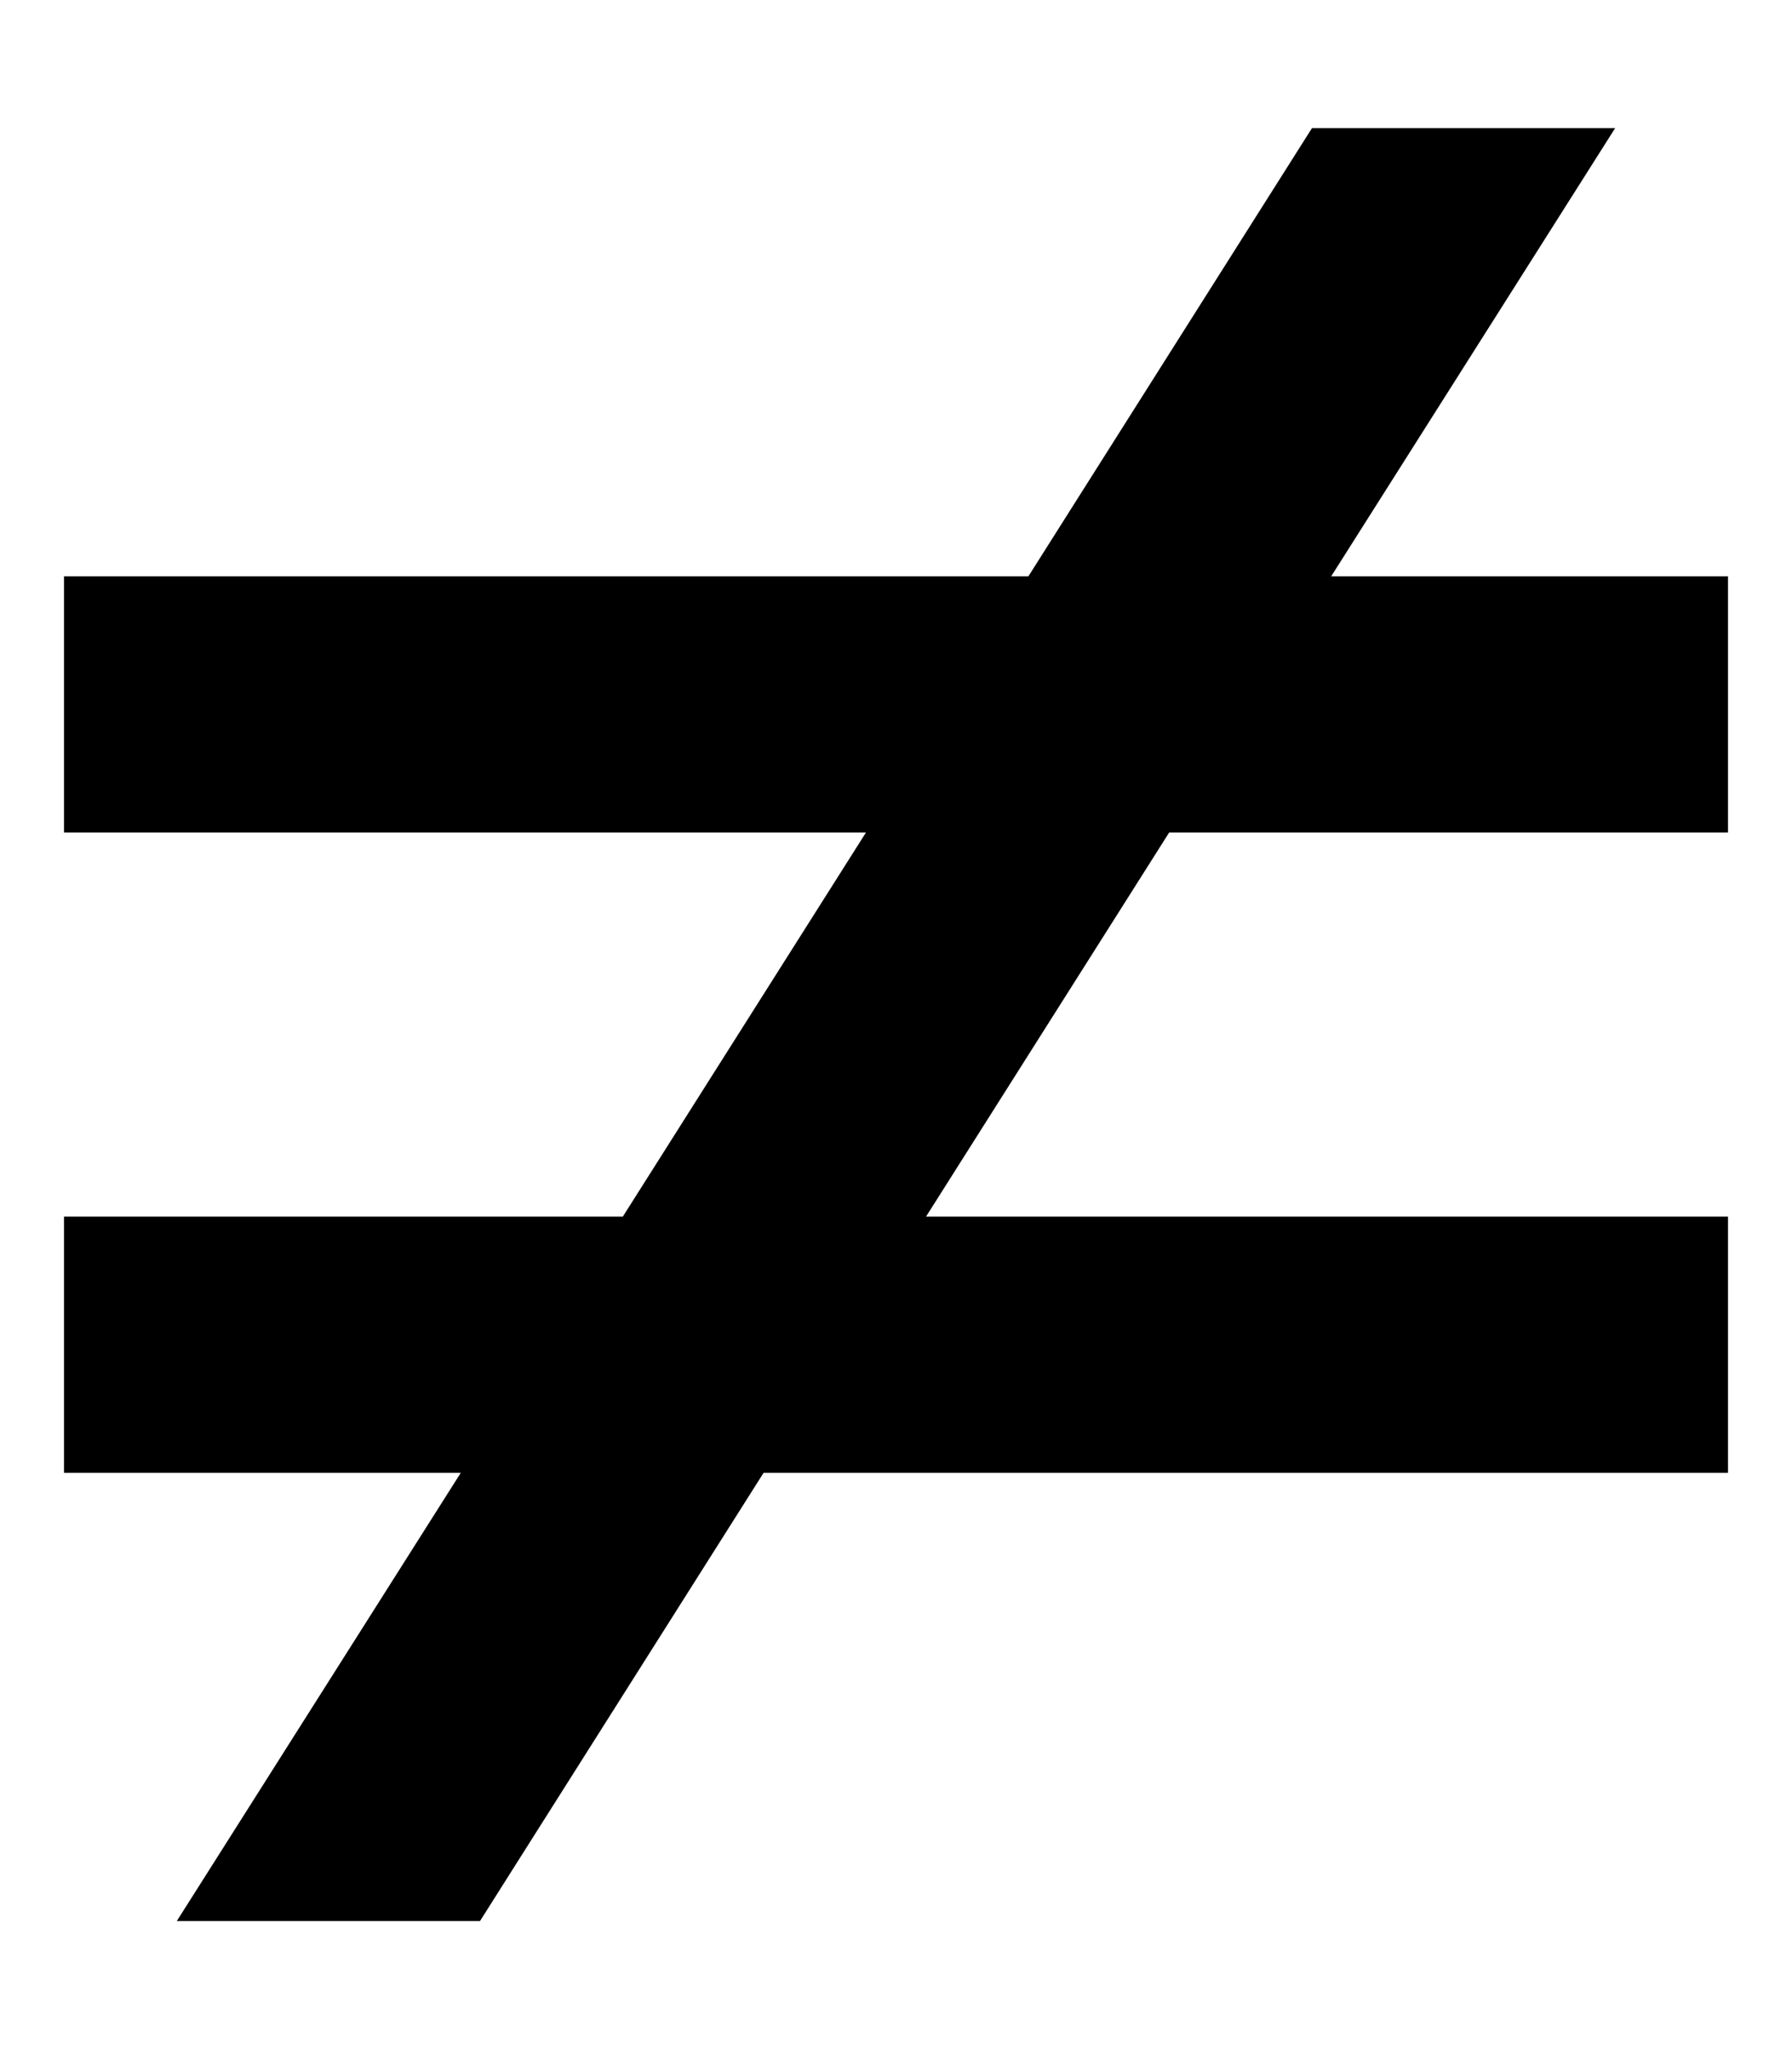
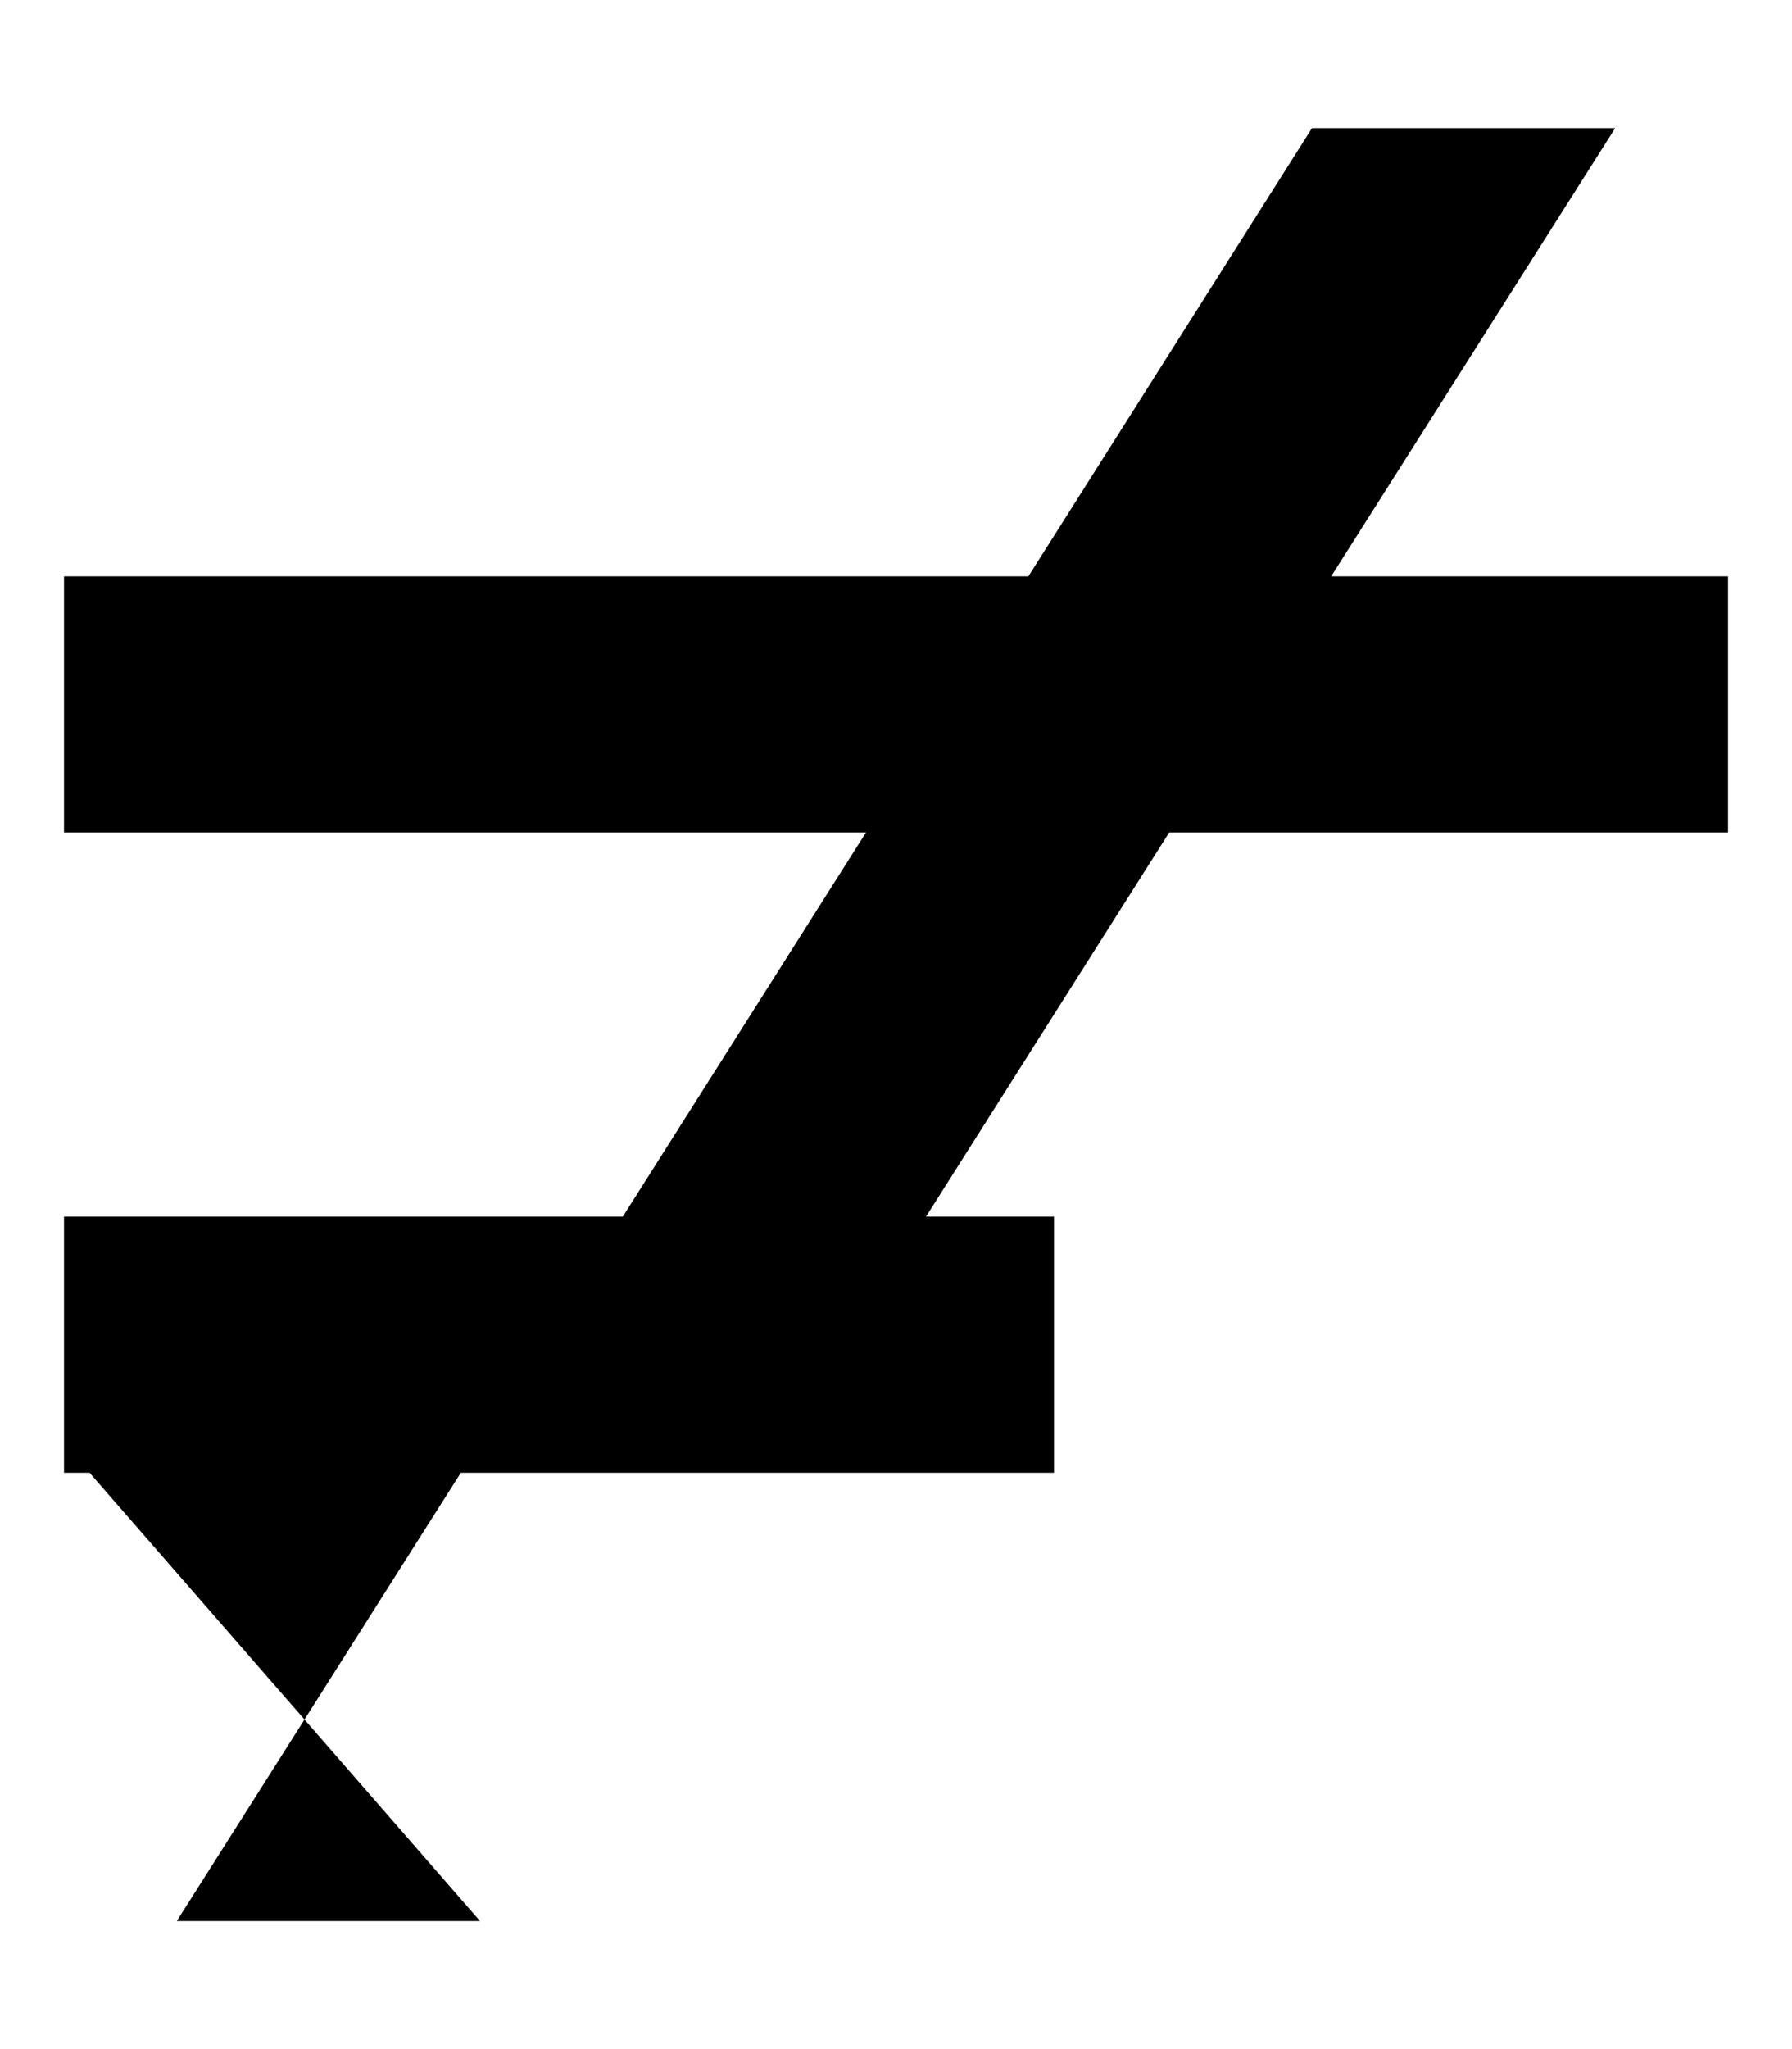
<svg xmlns="http://www.w3.org/2000/svg" viewBox="0 0 448 512">
-   <path d="M328 32l75.8 0-.7 1.1L332.8 144l67.2 0 32 0 0 64-32 0-107.7 0-60.8 96L400 304l32 0 0 64-32 0-209.1 0L120 480l-75.8 0 .7-1.1L115.2 368 48 368l-32 0 0-64 32 0 107.7 0 60.8-96L48 208l-32 0 0-64 32 0 209.1 0L328 32z" />
+   <path d="M328 32l75.8 0-.7 1.1L332.8 144l67.2 0 32 0 0 64-32 0-107.7 0-60.8 96l32 0 0 64-32 0-209.1 0L120 480l-75.8 0 .7-1.1L115.2 368 48 368l-32 0 0-64 32 0 107.7 0 60.8-96L48 208l-32 0 0-64 32 0 209.1 0L328 32z" />
</svg>